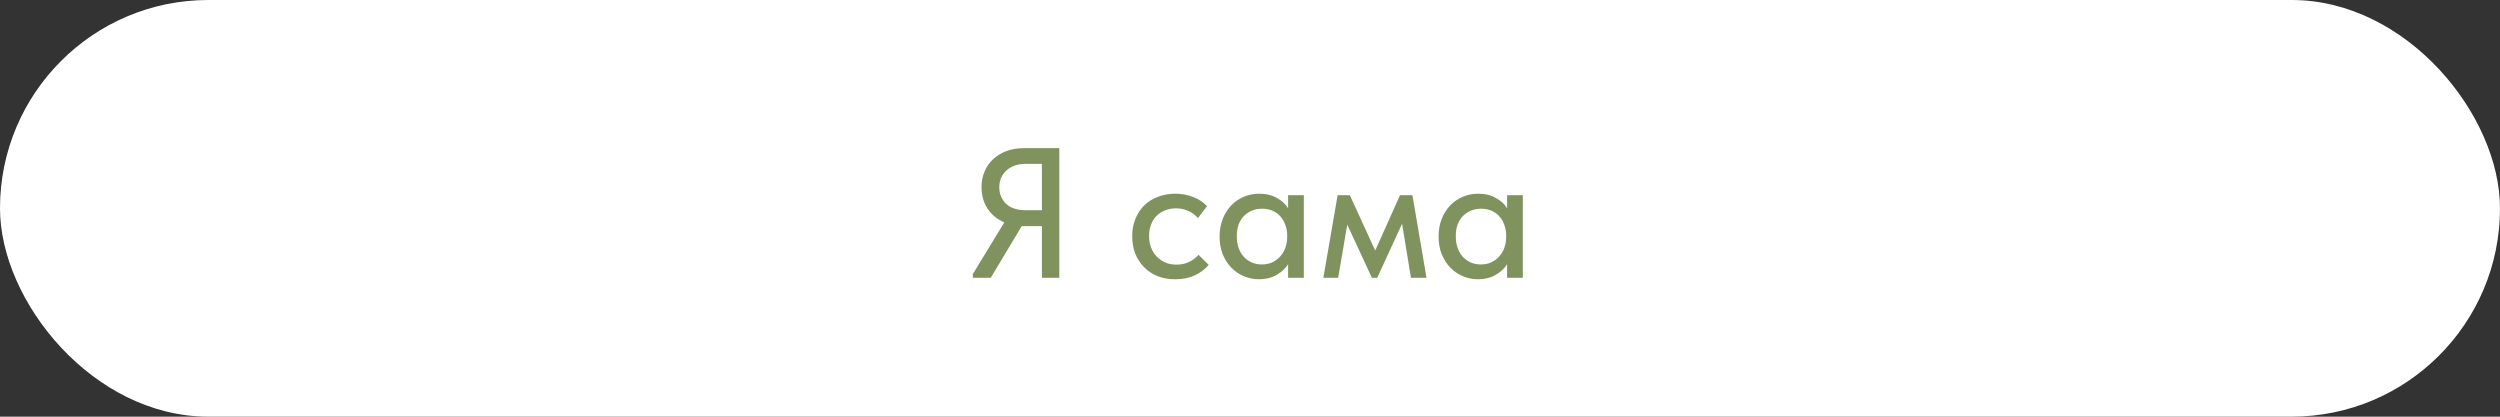
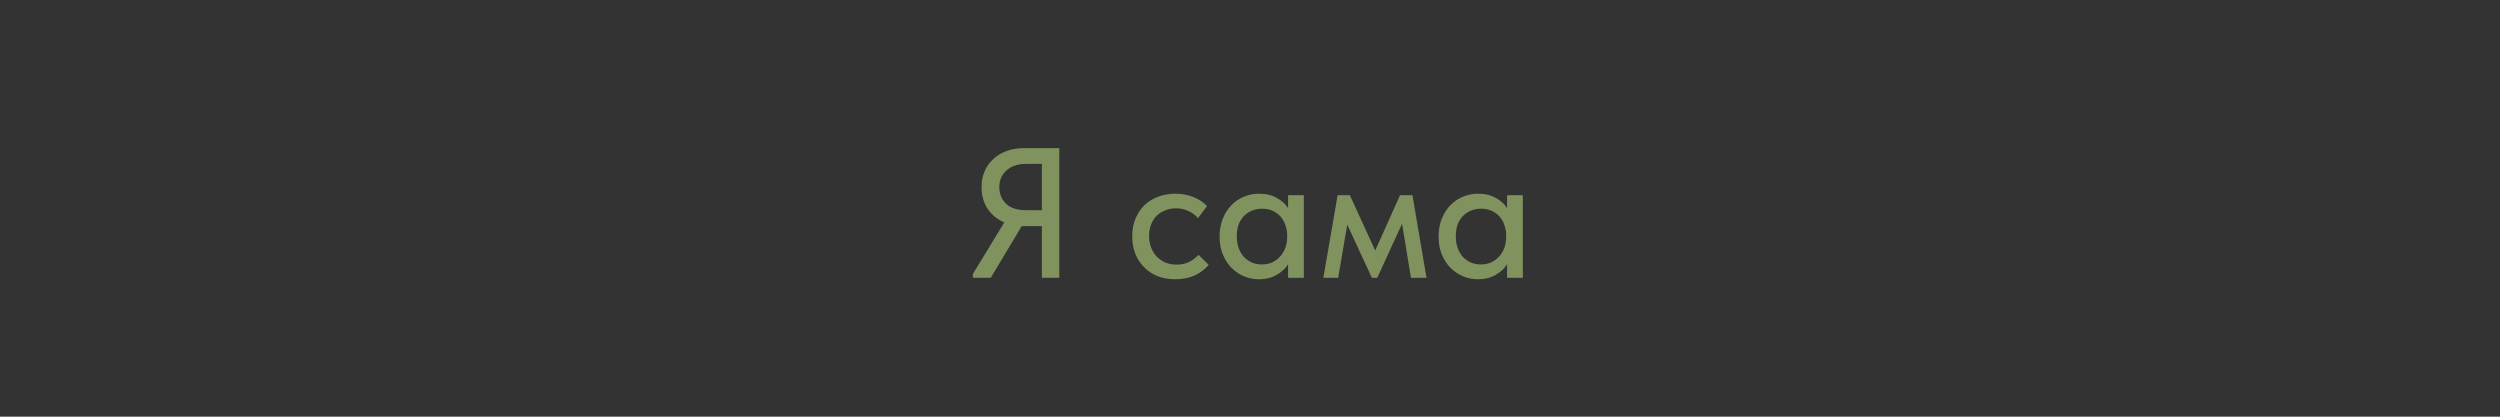
<svg xmlns="http://www.w3.org/2000/svg" width="270" height="45" viewBox="0 0 270 45" fill="none">
  <rect x="0" y="0" width="270" height="45" fill="#333333" stroke="none" />
-   <rect width="270" height="45" rx="22.5" fill="white" />
  <path d="M105.065 29.6L108.465 24.02C107.691 23.687 107.085 23.187 106.645 22.52C106.218 21.853 106.005 21.08 106.005 20.2C106.005 19.6 106.111 19.047 106.325 18.54C106.538 18.02 106.845 17.573 107.245 17.2C107.645 16.827 108.125 16.533 108.685 16.32C109.245 16.107 109.871 16 110.565 16H114.405V30H112.525V24.42H110.505H110.345L107.005 30H105.065V29.6ZM112.525 22.7V17.7H110.765C110.311 17.7 109.905 17.767 109.545 17.9C109.198 18.033 108.905 18.213 108.665 18.44C108.425 18.667 108.238 18.933 108.105 19.24C107.985 19.547 107.925 19.873 107.925 20.22C107.925 20.927 108.165 21.52 108.645 22C109.138 22.467 109.851 22.7 110.785 22.7H112.525ZM126.92 30.16C126.213 30.16 125.573 30.047 125 29.82C124.427 29.58 123.94 29.253 123.54 28.84C123.14 28.427 122.827 27.94 122.6 27.38C122.387 26.807 122.28 26.187 122.28 25.52C122.28 24.8 122.4 24.16 122.64 23.6C122.88 23.027 123.207 22.54 123.62 22.14C124.047 21.74 124.54 21.44 125.1 21.24C125.66 21.027 126.267 20.92 126.92 20.92C127.627 20.92 128.28 21.04 128.88 21.28C129.48 21.52 129.973 21.847 130.36 22.26L129.38 23.56C129.1 23.227 128.753 22.967 128.34 22.78C127.927 22.593 127.48 22.5 127 22.5C126.587 22.5 126.2 22.573 125.84 22.72C125.493 22.853 125.187 23.047 124.92 23.3C124.667 23.553 124.467 23.867 124.32 24.24C124.173 24.613 124.1 25.027 124.1 25.48C124.1 25.933 124.173 26.353 124.32 26.74C124.467 27.113 124.673 27.44 124.94 27.72C125.207 27.987 125.52 28.2 125.88 28.36C126.24 28.507 126.64 28.58 127.08 28.58C127.587 28.58 128.04 28.48 128.44 28.28C128.84 28.08 129.173 27.827 129.44 27.52L130.54 28.6C130.153 29.067 129.653 29.447 129.04 29.74C128.427 30.02 127.72 30.16 126.92 30.16ZM135.974 30.16C135.414 30.16 134.874 30.053 134.354 29.84C133.847 29.627 133.394 29.32 132.994 28.92C132.607 28.52 132.294 28.033 132.054 27.46C131.827 26.887 131.714 26.247 131.714 25.54C131.714 24.847 131.827 24.213 132.054 23.64C132.28 23.067 132.587 22.58 132.974 22.18C133.36 21.78 133.807 21.473 134.314 21.26C134.834 21.033 135.387 20.92 135.974 20.92C136.747 20.92 137.4 21.08 137.934 21.4C138.48 21.707 138.874 22.073 139.114 22.5V21.08H140.814V30H139.114V28.54C138.82 29.007 138.4 29.393 137.854 29.7C137.32 30.007 136.694 30.16 135.974 30.16ZM136.274 28.56C136.714 28.56 137.1 28.48 137.434 28.32C137.78 28.147 138.067 27.927 138.294 27.66C138.534 27.38 138.714 27.067 138.834 26.72C138.954 26.36 139.014 25.987 139.014 25.6V25.3C139 24.927 138.927 24.573 138.794 24.24C138.674 23.907 138.5 23.613 138.274 23.36C138.047 23.107 137.767 22.907 137.434 22.76C137.1 22.613 136.727 22.54 136.314 22.54C135.927 22.54 135.567 22.607 135.234 22.74C134.9 22.873 134.607 23.067 134.354 23.32C134.114 23.56 133.92 23.867 133.774 24.24C133.64 24.613 133.574 25.04 133.574 25.52C133.574 25.987 133.64 26.407 133.774 26.78C133.907 27.153 134.094 27.473 134.334 27.74C134.574 27.993 134.854 28.193 135.174 28.34C135.507 28.487 135.874 28.56 136.274 28.56ZM144.463 21.08H145.783L148.523 27.06L151.203 21.08H152.543L154.063 30H152.383L151.423 24.16L148.743 30H148.163L145.503 24.26L144.523 30H142.923L144.463 21.08ZM159.626 30.16C159.066 30.16 158.526 30.053 158.006 29.84C157.499 29.627 157.046 29.32 156.646 28.92C156.259 28.52 155.946 28.033 155.706 27.46C155.479 26.887 155.366 26.247 155.366 25.54C155.366 24.847 155.479 24.213 155.706 23.64C155.933 23.067 156.239 22.58 156.626 22.18C157.013 21.78 157.459 21.473 157.966 21.26C158.486 21.033 159.039 20.92 159.626 20.92C160.399 20.92 161.053 21.08 161.586 21.4C162.133 21.707 162.526 22.073 162.766 22.5V21.08H164.466V30H162.766V28.54C162.473 29.007 162.053 29.393 161.506 29.7C160.973 30.007 160.346 30.16 159.626 30.16ZM159.926 28.56C160.366 28.56 160.753 28.48 161.086 28.32C161.433 28.147 161.719 27.927 161.946 27.66C162.186 27.38 162.366 27.067 162.486 26.72C162.606 26.36 162.666 25.987 162.666 25.6V25.3C162.653 24.927 162.579 24.573 162.446 24.24C162.326 23.907 162.153 23.613 161.926 23.36C161.699 23.107 161.419 22.907 161.086 22.76C160.753 22.613 160.379 22.54 159.966 22.54C159.579 22.54 159.219 22.607 158.886 22.74C158.553 22.873 158.259 23.067 158.006 23.32C157.766 23.56 157.573 23.867 157.426 24.24C157.293 24.613 157.226 25.04 157.226 25.52C157.226 25.987 157.293 26.407 157.426 26.78C157.559 27.153 157.746 27.473 157.986 27.74C158.226 27.993 158.506 28.193 158.826 28.34C159.159 28.487 159.526 28.56 159.926 28.56Z" fill="#80935F" />
</svg>